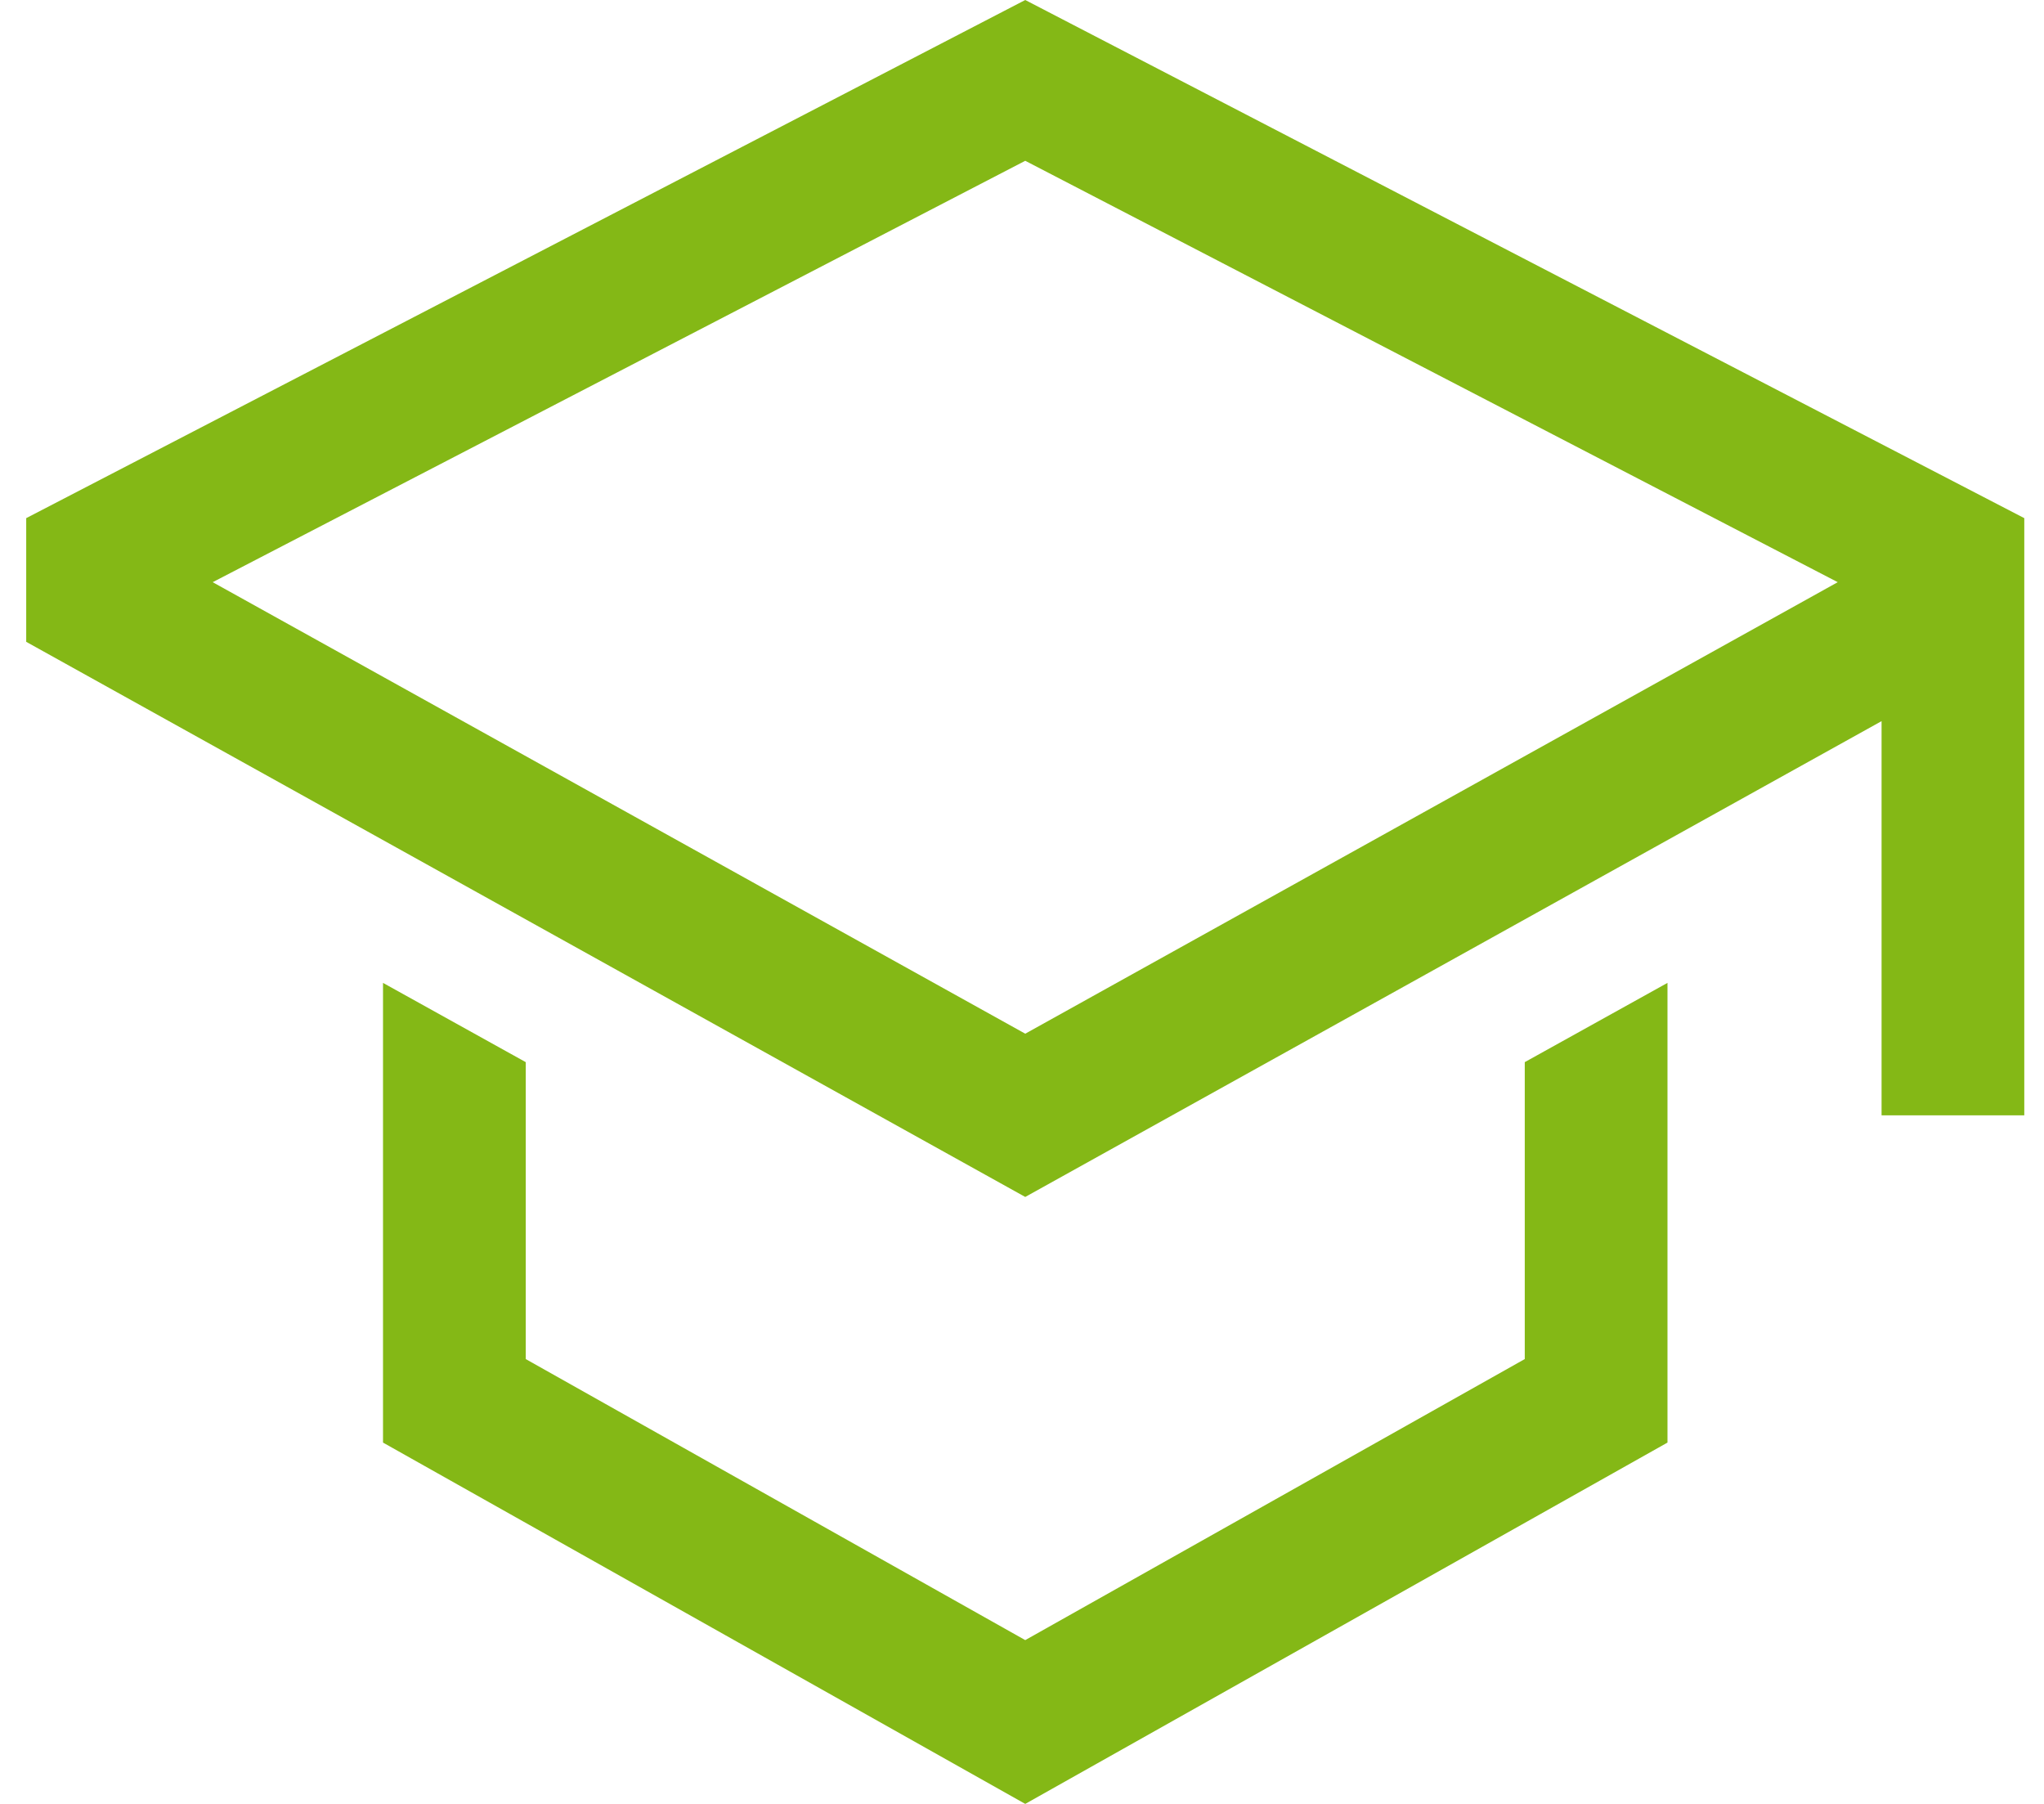
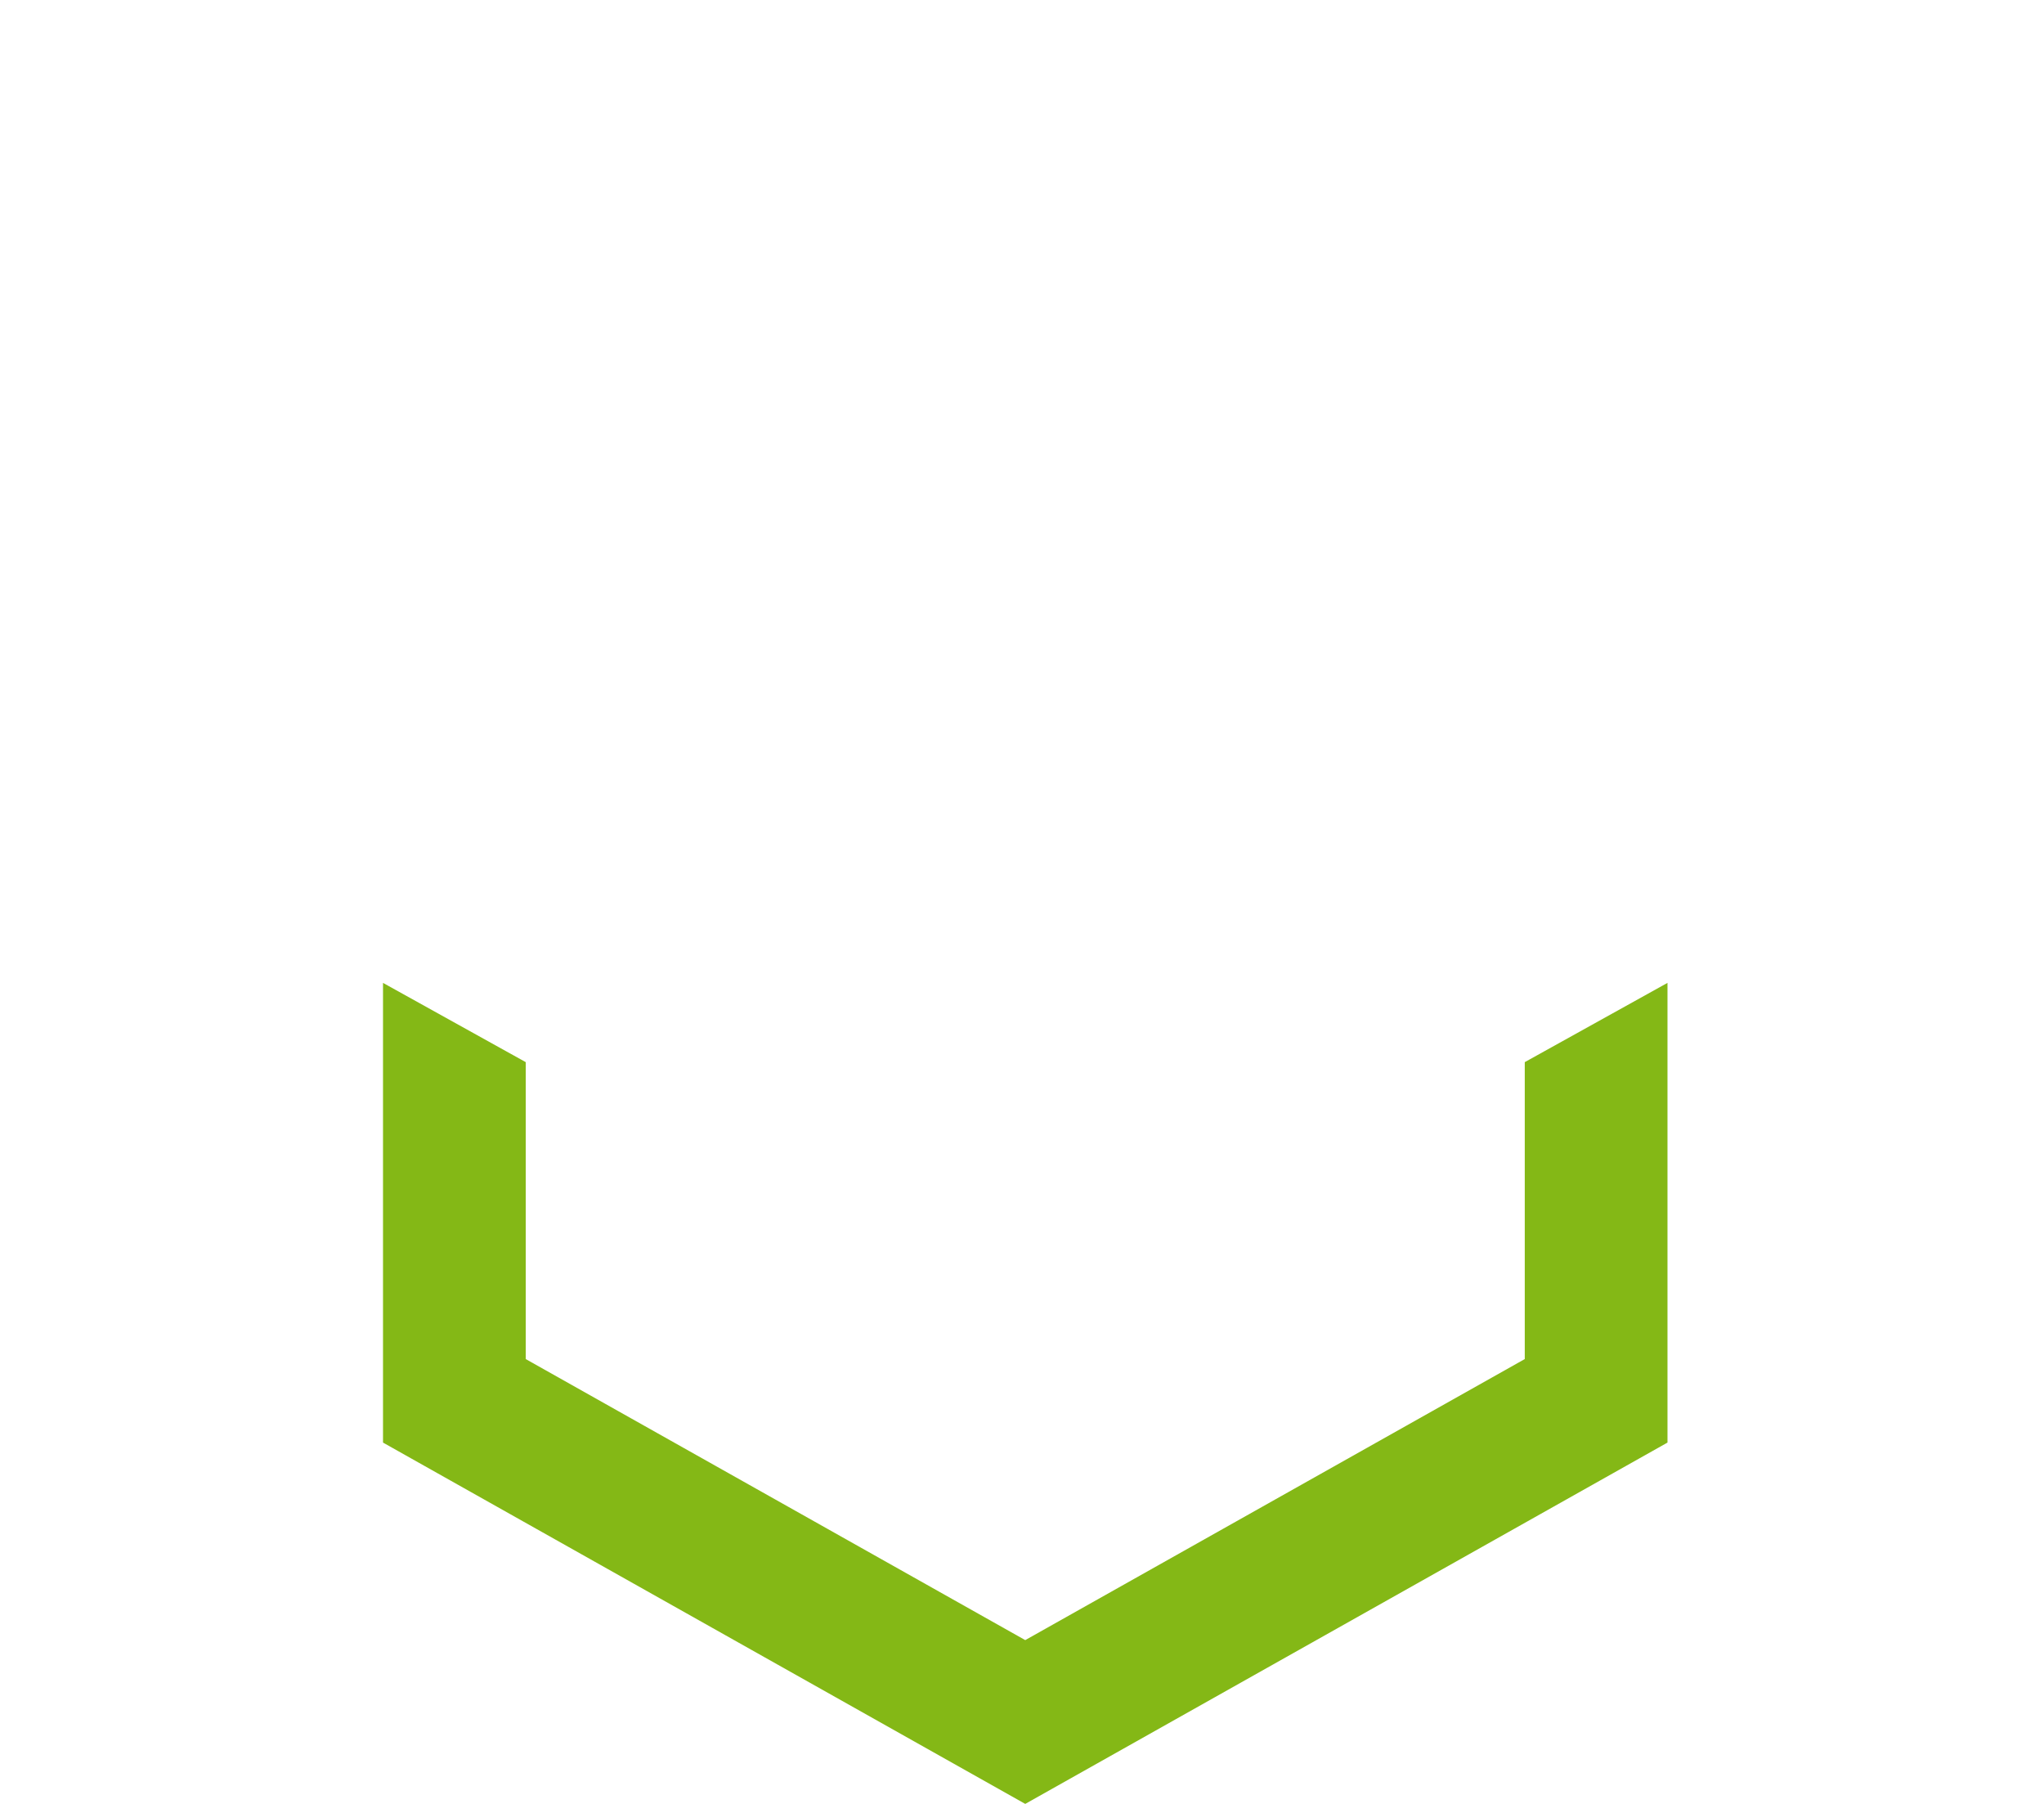
<svg xmlns="http://www.w3.org/2000/svg" width="34" height="30" viewBox="0 0 34 30" fill="none">
  <path d="M25.363 22.602L17.054 27.276L8.745 22.602V17.664L6.371 16.346V23.991L17.054 30L27.737 23.991V16.346L25.363 17.664V22.602Z" fill="#84B816" />
-   <path d="M17.054 0L0.436 8.617V10.674L17.054 19.906L31.298 11.993V18.549H33.672V8.617L17.054 0ZM28.924 10.596L26.55 11.915L17.054 17.191L7.558 11.915L5.184 10.596L3.538 9.682L17.054 2.674L30.569 9.682L28.924 10.596Z" fill="#84B816" />
</svg>